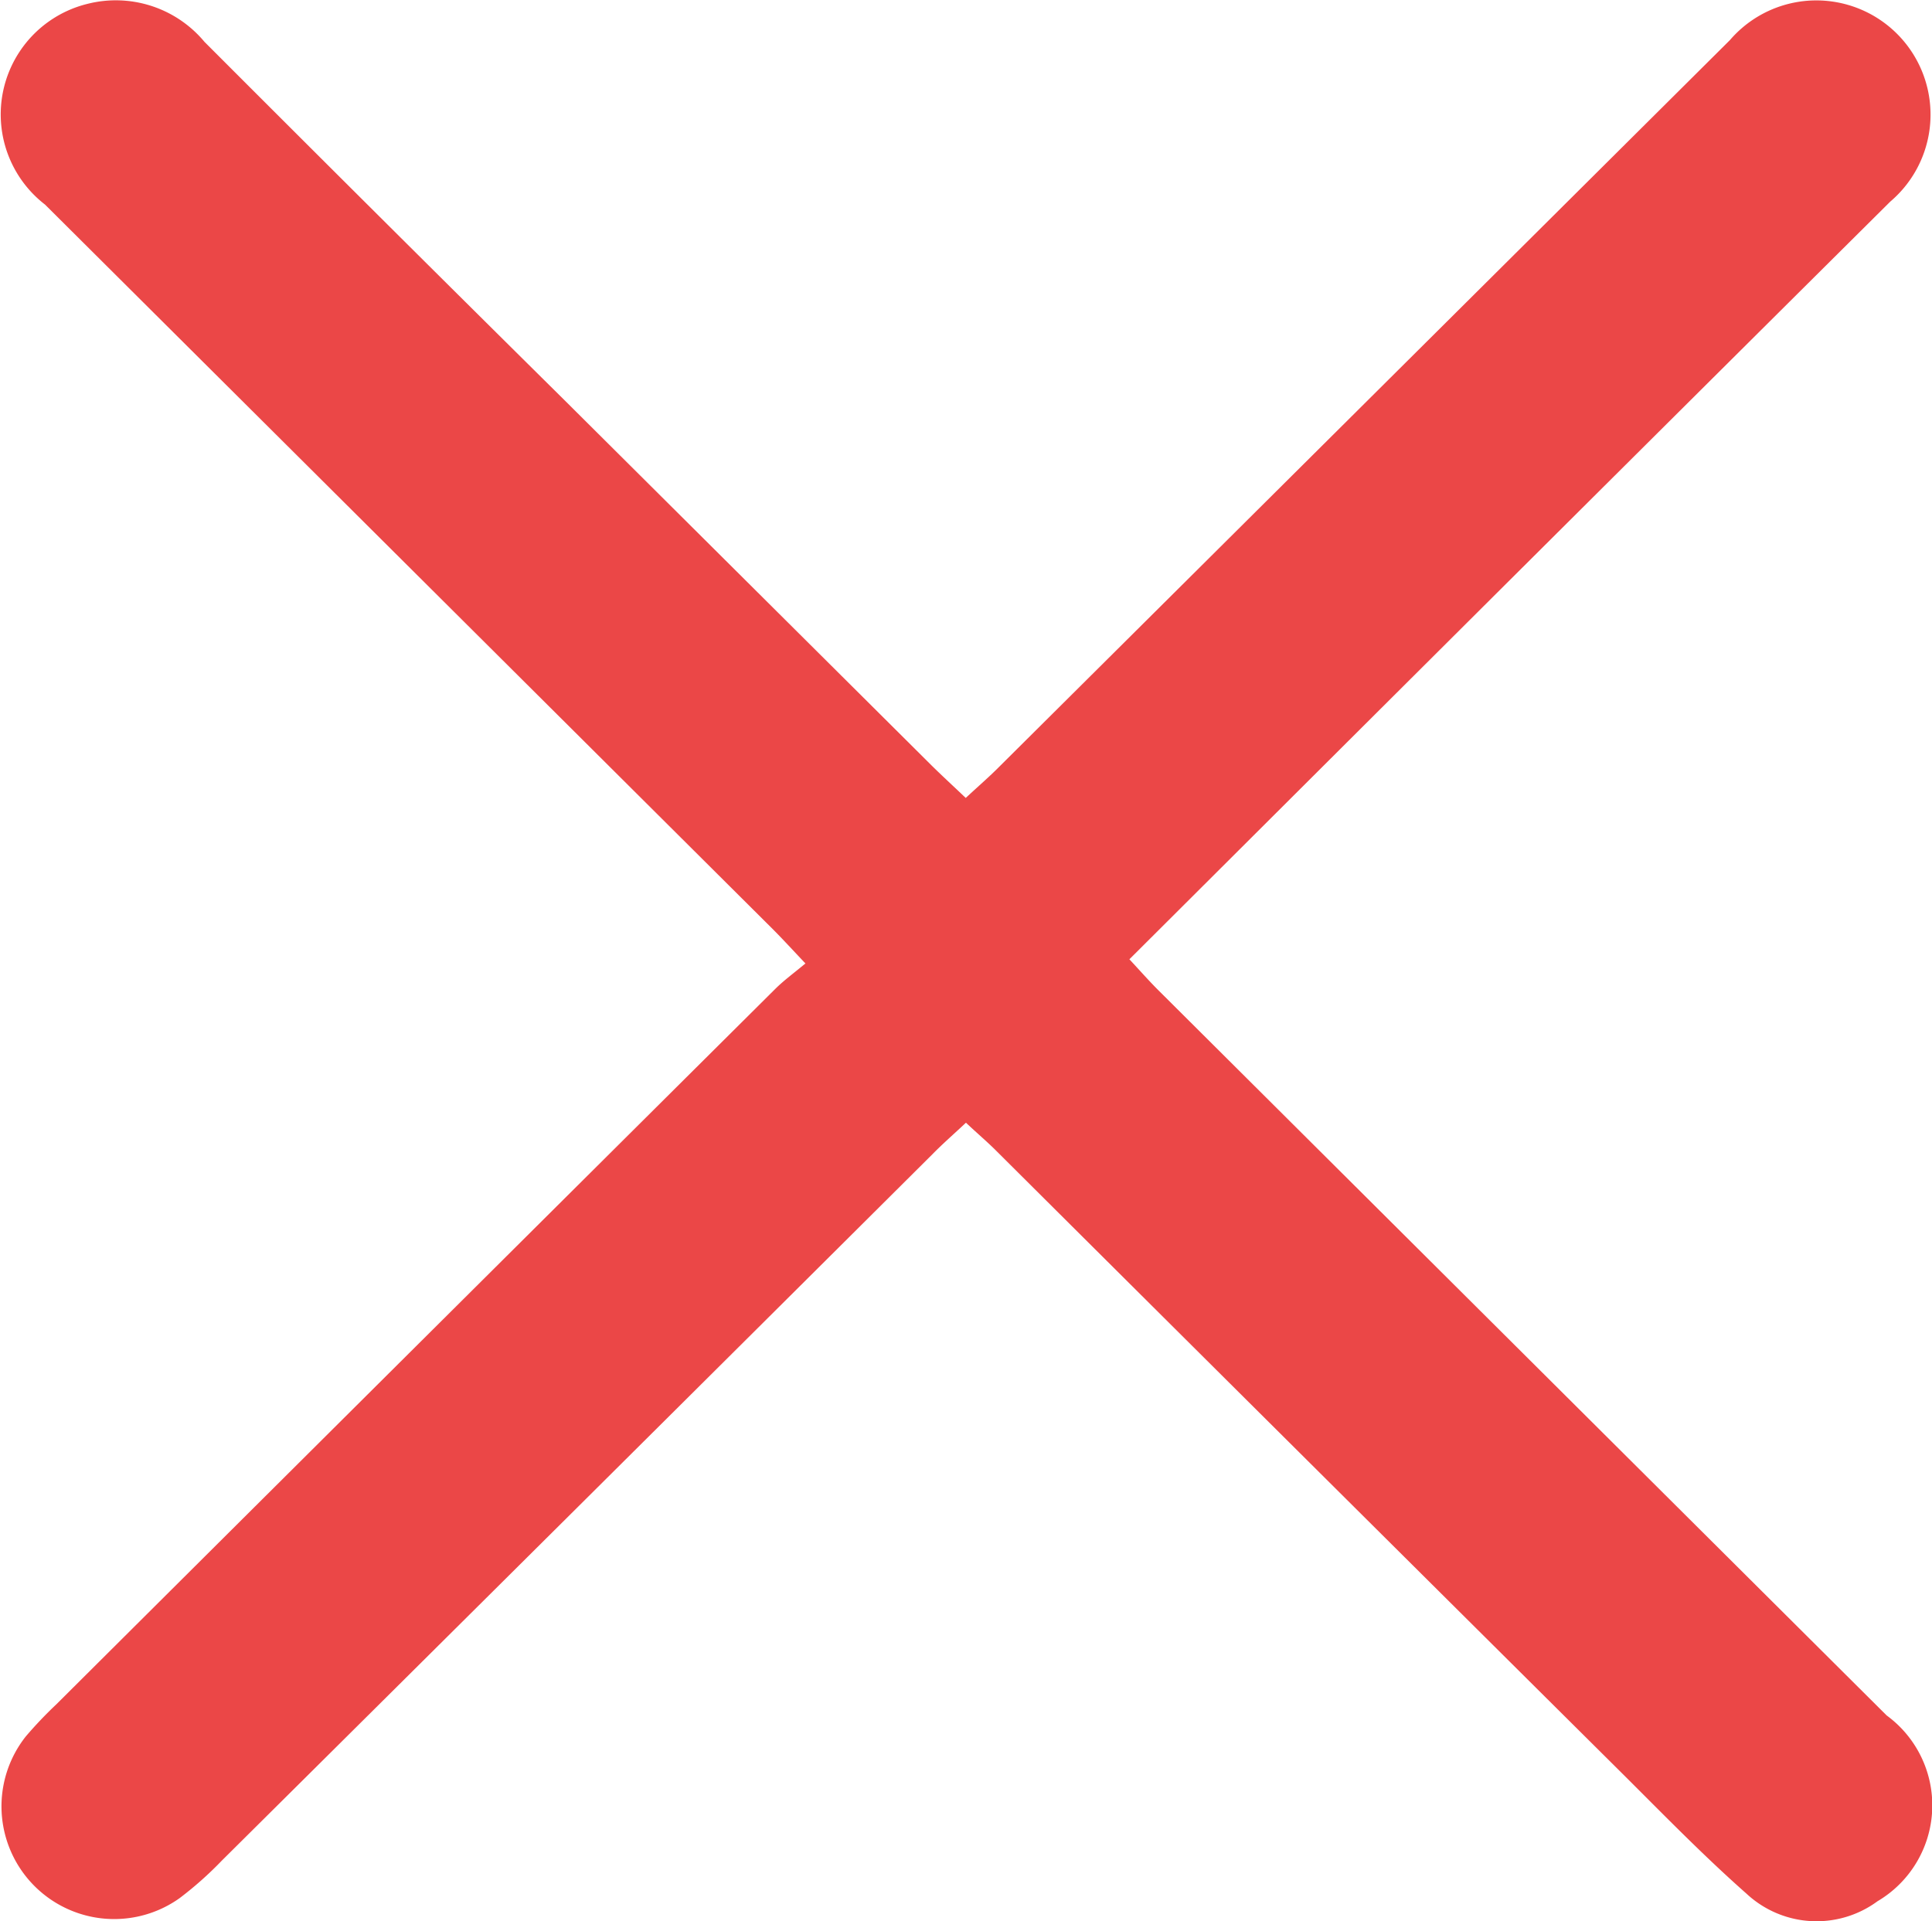
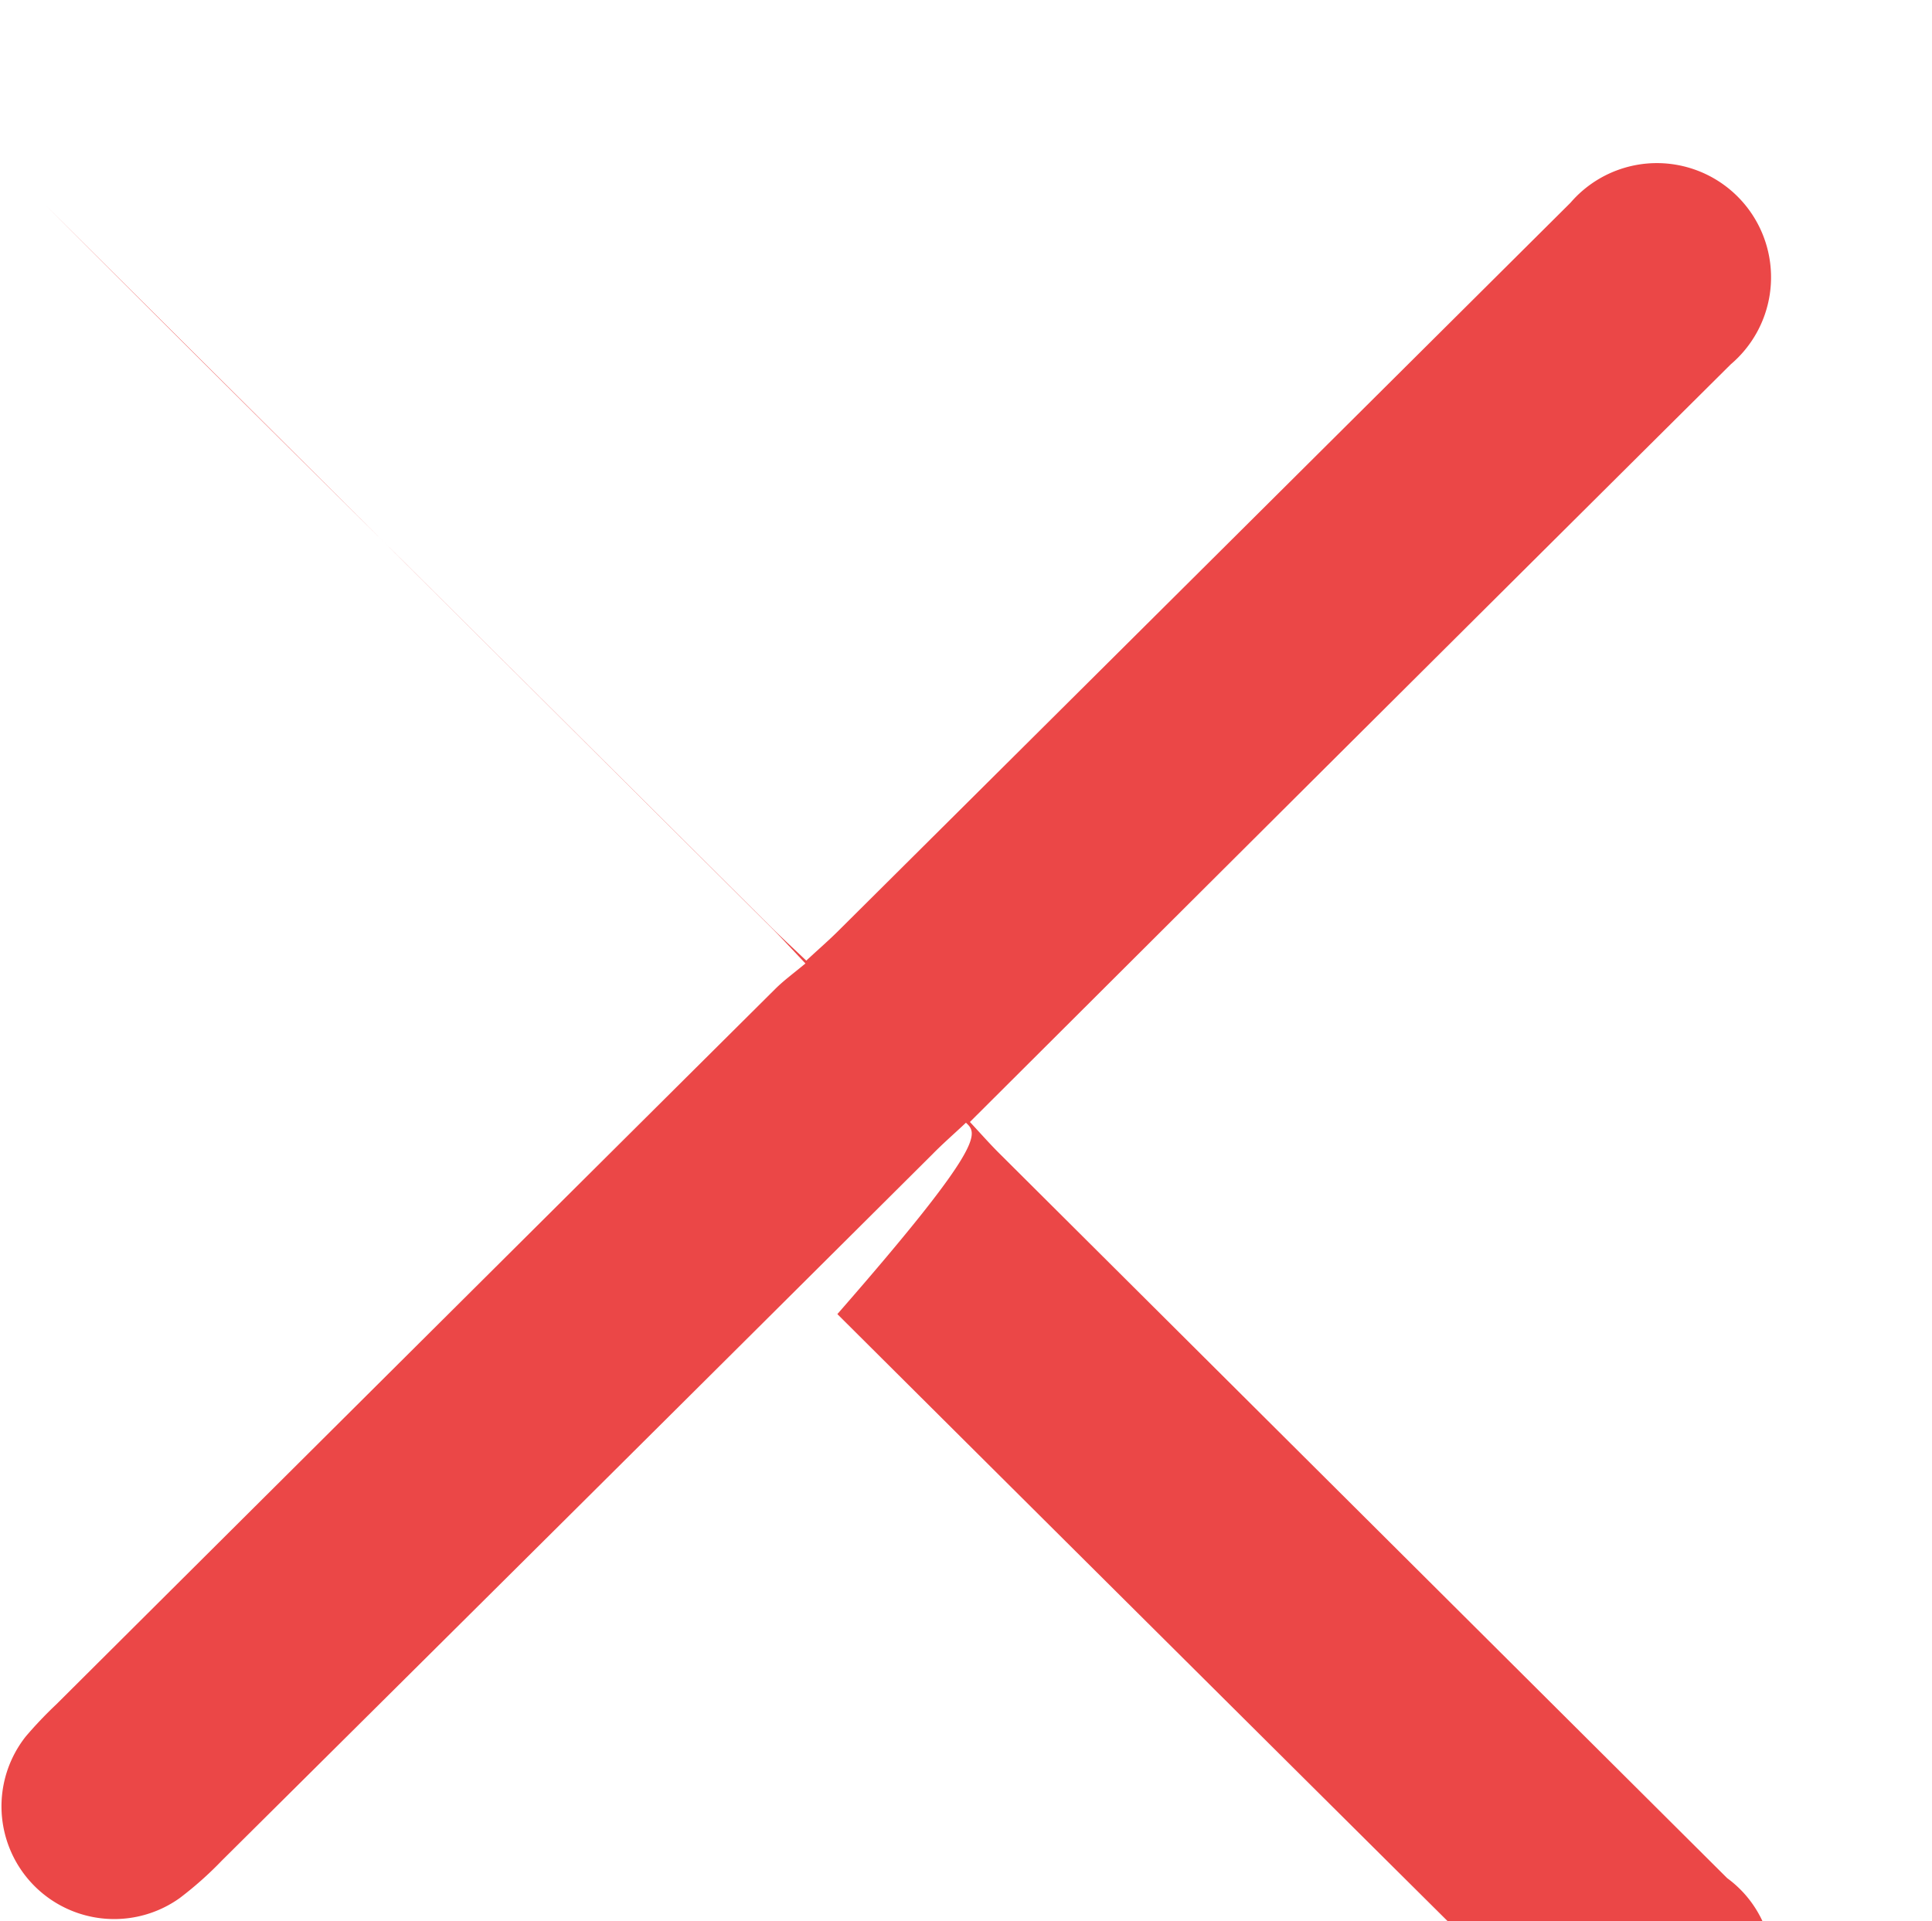
<svg xmlns="http://www.w3.org/2000/svg" width="18.511" height="18.409" viewBox="0 0 18.511 18.409">
-   <path id="Tracé_569" data-name="Tracé 569" d="M714.292,441.963c-.117.11-.221.2-.319.3q-3.4,3.385-6.81,6.77a3.447,3.447,0,0,1-.406.361,1.08,1.08,0,0,1-1.473-1.55,3.954,3.954,0,0,1,.294-.309q3.443-3.429,6.889-6.856c.083-.082.178-.151.287-.242-.126-.133-.219-.235-.316-.332q-3.485-3.47-6.97-6.94a1.091,1.091,0,0,1,.407-1.923,1.105,1.105,0,0,1,1.121.364q1.717,1.719,3.444,3.428l3.5,3.483c.108.108.221.211.35.334.119-.111.223-.2.322-.3q3.5-3.48,7-6.962a1.092,1.092,0,0,1,1.128-.338,1.094,1.094,0,0,1,.408,1.886q-2.3,2.286-4.6,4.578c-.89.887-1.779,1.774-2.69,2.682.1.107.19.21.287.306q3.484,3.47,6.969,6.94a1.067,1.067,0,0,1-.088,1.78.985.985,0,0,1-1.257-.074c-.427-.377-.824-.788-1.228-1.189q-2.978-2.959-5.953-5.922C714.5,442.149,714.4,442.065,714.292,441.963Z" transform="translate(-705.037 -431.205)" fill="#eb4747" />
+   <path id="Tracé_569" data-name="Tracé 569" d="M714.292,441.963c-.117.11-.221.2-.319.3q-3.4,3.385-6.81,6.77a3.447,3.447,0,0,1-.406.361,1.08,1.08,0,0,1-1.473-1.55,3.954,3.954,0,0,1,.294-.309q3.443-3.429,6.889-6.856c.083-.082.178-.151.287-.242-.126-.133-.219-.235-.316-.332q-3.485-3.47-6.97-6.94q1.717,1.719,3.444,3.428l3.5,3.483c.108.108.221.211.35.334.119-.111.223-.2.322-.3q3.5-3.48,7-6.962a1.092,1.092,0,0,1,1.128-.338,1.094,1.094,0,0,1,.408,1.886q-2.3,2.286-4.6,4.578c-.89.887-1.779,1.774-2.69,2.682.1.107.19.21.287.306q3.484,3.47,6.969,6.94a1.067,1.067,0,0,1-.088,1.78.985.985,0,0,1-1.257-.074c-.427-.377-.824-.788-1.228-1.189q-2.978-2.959-5.953-5.922C714.5,442.149,714.4,442.065,714.292,441.963Z" transform="translate(-705.037 -431.205)" fill="#eb4747" />
</svg>